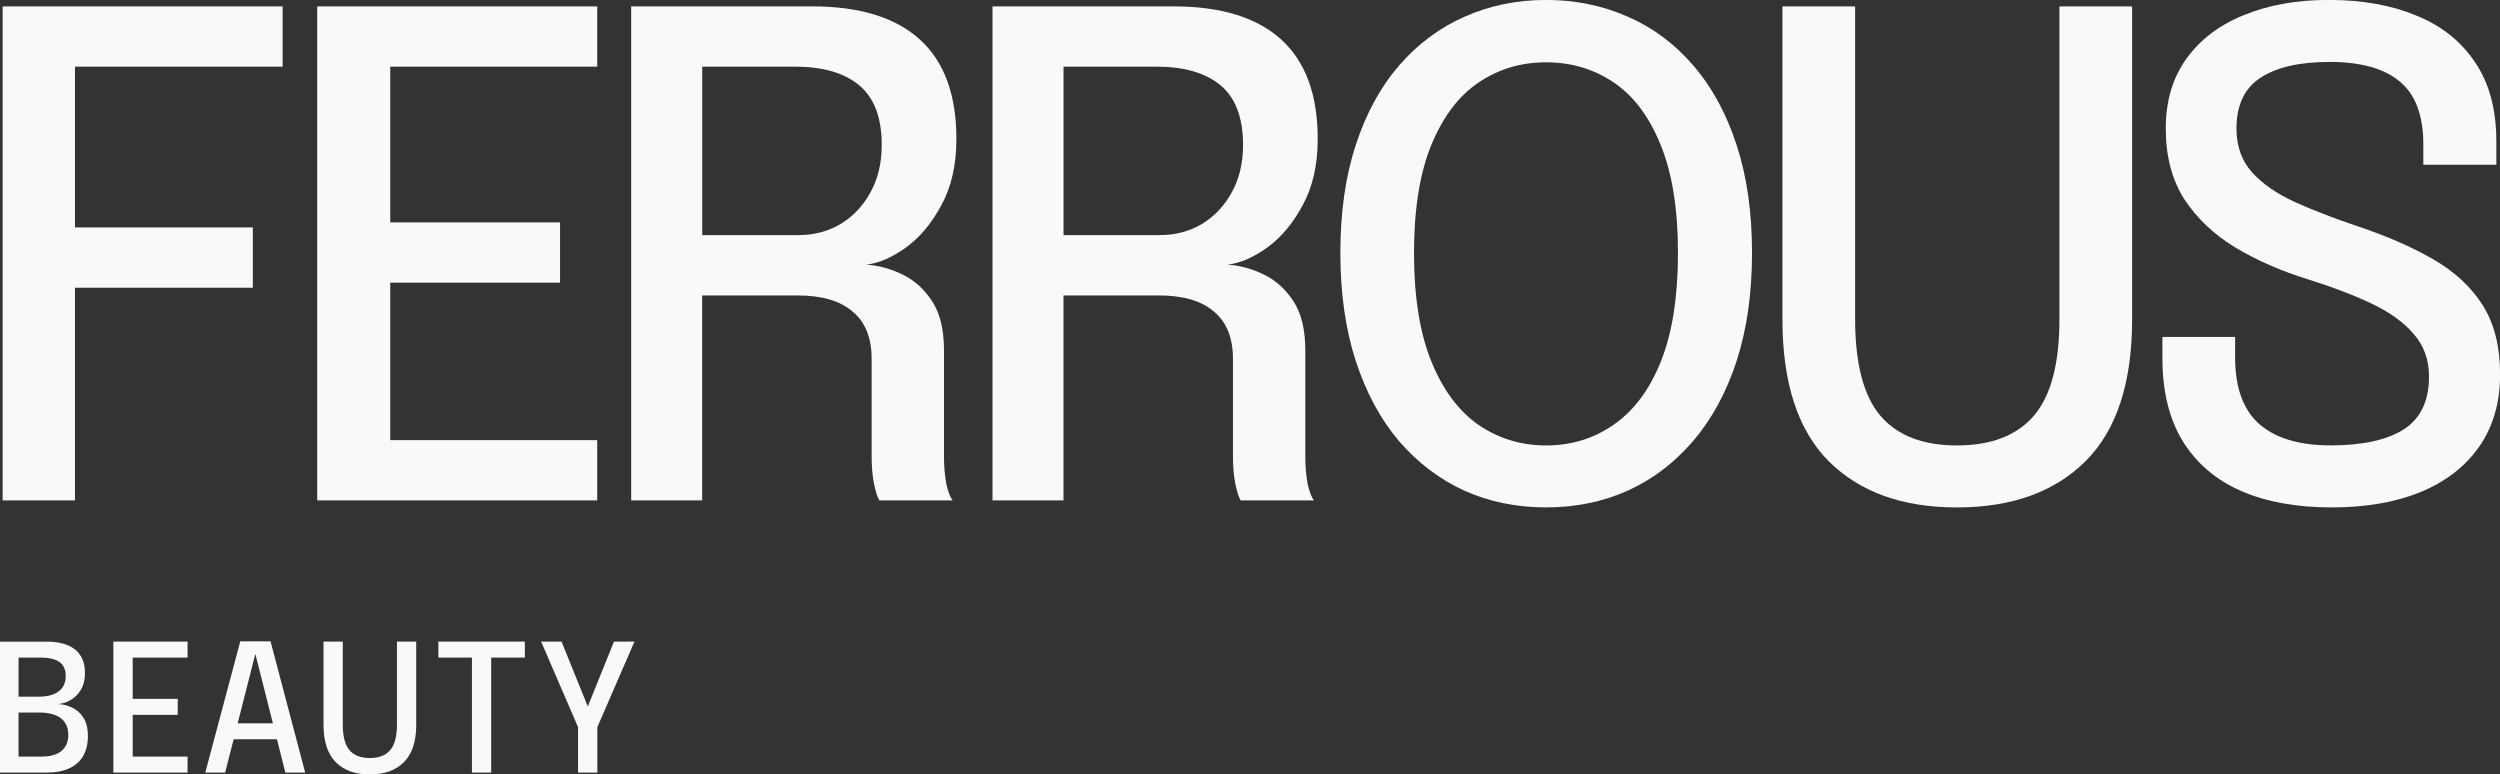
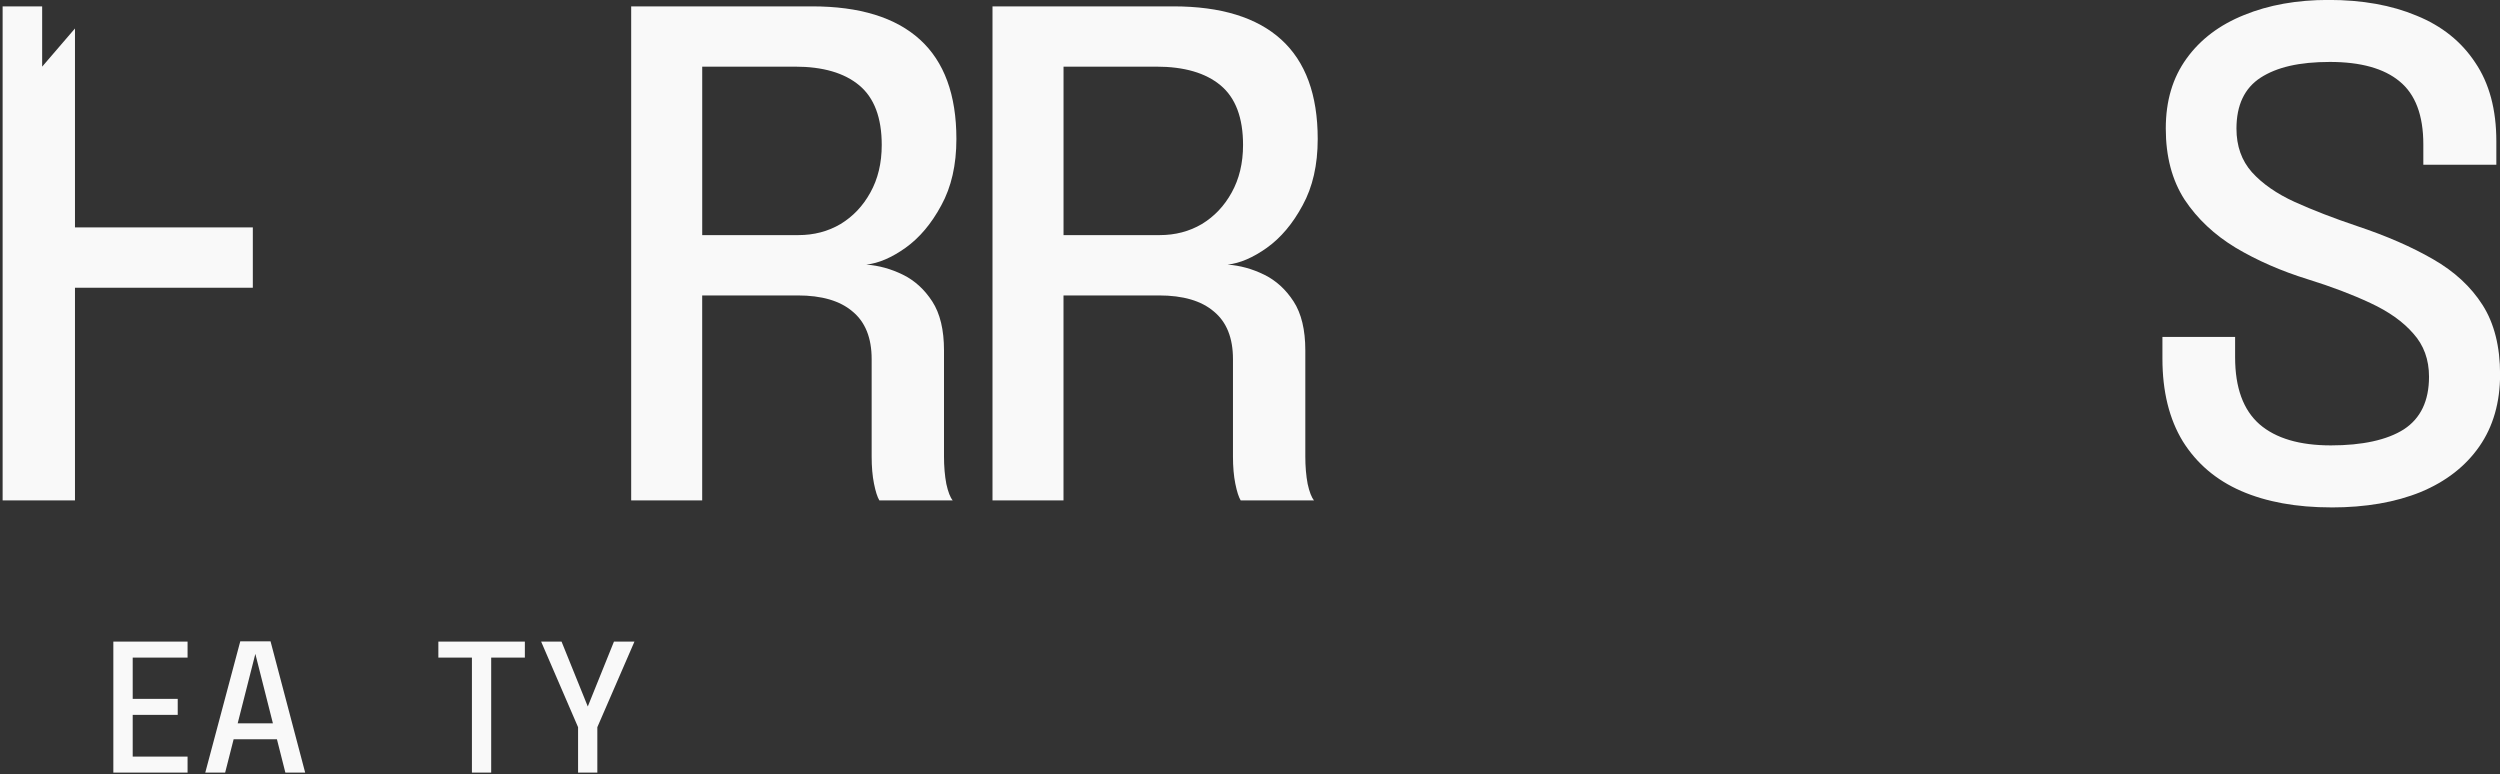
<svg xmlns="http://www.w3.org/2000/svg" viewBox="0 0 969.65 300.38" id="Layer_2">
  <rect x="0" y="0" width="969.65" height="300.38" fill="#333333" stroke="none" />
  <defs>
    <style>.cls-1{fill:#f9f9f9;}</style>
  </defs>
  <g id="Layer_1-2">
-     <path d="M16.35,25.85l12.73-14.81v85.22l-8.83-8.05h77.81v23.38H20.25l8.83-8.57v91.06H1.02V2.47h108.6v23.38H16.35Z" class="cls-1" />
-     <path d="M138.63,25.85l12.73-14.81v84.18l-6.76-8.96h72.62v23.38h-72.62l6.76-8.96v84.83l-12.73-14.81h93.01v23.38h-108.6V2.47h108.6v23.38h-93.01Z" class="cls-1" />
+     <path d="M16.35,25.85l12.73-14.81v85.22l-8.83-8.05h77.81v23.38H20.25l8.83-8.57v91.06H1.02V2.47h108.6H16.35Z" class="cls-1" />
    <path d="M244.81,194.07V2.47h70.15c18.45,0,32.39,4.29,41.83,12.86,9.44,8.57,14.16,21.43,14.16,38.58,0,10.05-1.95,18.62-5.85,25.72-3.81,7.1-8.44,12.6-13.9,16.5-5.37,3.81-10.44,5.98-15.2,6.5,4.85.35,9.57,1.65,14.16,3.9,4.59,2.25,8.4,5.72,11.43,10.39,3.03,4.68,4.55,11,4.55,18.97v41.18c0,3.9.3,7.45.91,10.65.69,3.12,1.52,5.24,2.47,6.37h-28.45c-.78-1.3-1.47-3.46-2.08-6.49-.61-3.03-.91-6.54-.91-10.52v-37.8c0-8.23-2.47-14.38-7.4-18.45-4.85-4.16-11.95-6.24-21.3-6.24h-44.69l7.66-10v89.5h-27.54ZM272.35,102.23l-7.66-11.04h44.95c6.06,0,11.52-1.43,16.37-4.29,4.85-2.94,8.7-7.01,11.56-12.21,2.95-5.28,4.42-11.43,4.42-18.45,0-10.57-2.9-18.27-8.7-23.12-5.8-4.85-14.12-7.27-24.94-7.27h-44.3l8.31-10.78v87.16Z" class="cls-1" />
    <path d="M384.95,194.07V2.47h70.15c18.45,0,32.39,4.29,41.83,12.86,9.44,8.57,14.16,21.43,14.16,38.58,0,10.05-1.95,18.62-5.85,25.72-3.81,7.1-8.44,12.6-13.9,16.5-5.37,3.81-10.43,5.98-15.2,6.5,4.85.35,9.57,1.65,14.16,3.9,4.59,2.25,8.4,5.72,11.43,10.39,3.03,4.68,4.55,11,4.55,18.97v41.18c0,3.9.3,7.45.91,10.65.69,3.12,1.52,5.24,2.47,6.37h-28.45c-.78-1.3-1.47-3.46-2.08-6.49-.61-3.03-.91-6.54-.91-10.52v-37.8c0-8.23-2.47-14.38-7.4-18.45-4.85-4.16-11.95-6.24-21.3-6.24h-44.69l7.66-10v89.5h-27.54ZM412.49,102.23l-7.66-11.04h44.95c6.06,0,11.52-1.43,16.37-4.29,4.85-2.94,8.7-7.01,11.56-12.21,2.94-5.28,4.42-11.43,4.42-18.45,0-10.57-2.9-18.27-8.7-23.12-5.8-4.85-14.12-7.27-24.94-7.27h-44.3l8.31-10.78v87.16Z" class="cls-1" />
-     <path d="M599.64,196.8c-11.43,0-22-2.16-31.7-6.49-9.61-4.42-18.06-10.83-25.33-19.23-7.19-8.49-12.77-18.84-16.76-31.05-3.98-12.3-5.98-26.28-5.98-41.96s1.99-29.7,5.98-41.83c3.98-12.21,9.57-22.47,16.76-30.79,7.28-8.4,15.76-14.72,25.46-18.97,9.7-4.33,20.22-6.5,31.57-6.5s22,2.17,31.7,6.5c9.79,4.24,18.27,10.57,25.46,18.97,7.19,8.31,12.77,18.58,16.76,30.79,3.98,12.12,5.98,26.07,5.98,41.83s-1.99,29.66-5.98,41.96c-3.98,12.21-9.61,22.56-16.89,31.05-7.19,8.4-15.63,14.81-25.33,19.23-9.7,4.33-20.27,6.49-31.7,6.49ZM599.64,172.77c9.79,0,18.53-2.68,26.24-8.05,7.79-5.37,13.9-13.55,18.32-24.55,4.42-11.08,6.62-25.11,6.62-42.09s-2.25-31.05-6.76-41.96c-4.42-10.91-10.48-18.97-18.19-24.16-7.71-5.2-16.46-7.79-26.24-7.79s-18.32,2.6-26.11,7.79c-7.71,5.2-13.81,13.25-18.32,24.16-4.5,10.91-6.76,24.9-6.76,41.96s2.25,31.13,6.76,42.22c4.5,11,10.61,19.18,18.32,24.55,7.79,5.28,16.5,7.92,26.11,7.92Z" class="cls-1" />
-     <path d="M826.96,123.93c0,24.59-6.02,42.91-18.06,54.95-12.04,11.95-28.67,17.93-49.88,17.93s-37.72-5.98-49.75-17.93c-11.95-12.04-17.93-30.35-17.93-54.95V2.47h28.19v121.33c0,17.32,3.29,29.83,9.87,37.54,6.58,7.62,16.45,11.43,29.62,11.43s23.17-3.81,29.75-11.43c6.67-7.71,10-20.22,10-37.54V2.47h28.19v121.46Z" class="cls-1" />
    <path d="M904.18,196.8c-13.51,0-25.16-2.12-34.94-6.37-9.7-4.24-17.23-10.65-22.6-19.23-5.28-8.66-7.92-19.35-7.92-32.09v-8.44h28.19v7.92c0,11.78,3.16,20.44,9.48,25.98,6.32,5.46,15.55,8.18,27.67,8.18s21.82-2.08,28.32-6.24c6.49-4.24,9.74-11.04,9.74-20.39,0-6.67-2.04-12.25-6.1-16.76-3.98-4.59-9.53-8.53-16.63-11.82-7.01-3.29-15.11-6.37-24.29-9.22-10.31-3.2-19.62-7.27-27.93-12.21-8.31-5.02-14.94-11.26-19.88-18.71-4.85-7.53-7.27-16.71-7.27-27.54s2.68-19.7,8.05-27.15c5.37-7.45,12.82-13.08,22.34-16.89,9.53-3.9,20.44-5.85,32.74-5.85,13.08,0,24.47,2.04,34.16,6.11,9.79,3.98,17.36,10.05,22.73,18.19,5.46,8.05,8.19,18.23,8.19,30.53v9.09h-28.32v-7.92c0-11.26-3.08-19.4-9.22-24.42-6.06-5.02-15.07-7.53-27.02-7.53s-20.57,2.04-26.89,6.11c-6.24,4.07-9.35,10.65-9.35,19.75,0,6.76,1.99,12.38,5.98,16.89,4.07,4.5,9.61,8.36,16.63,11.56,7.1,3.2,15.15,6.32,24.16,9.35,11.43,3.81,21.26,8.1,29.49,12.86,8.31,4.76,14.72,10.7,19.23,17.8,4.5,7.1,6.76,16.06,6.76,26.89s-2.68,20.22-8.05,27.93c-5.37,7.71-12.95,13.6-22.73,17.67-9.79,3.98-21.35,5.98-34.68,5.98Z" class="cls-1" />
-     <path d="M17.94,248.85c3.28,0,6.03.46,8.23,1.38,2.23.9,3.92,2.25,5.06,4.07,1.15,1.79,1.72,4.03,1.72,6.72s-.53,4.74-1.58,6.51c-1.03,1.75-2.36,3.08-4,4-1.61.92-3.26,1.44-4.96,1.55,1.84.04,3.65.48,5.44,1.31,1.81.8,3.31,2.11,4.48,3.93,1.17,1.79,1.76,4.19,1.76,7.2s-.58,5.41-1.76,7.54c-1.15,2.11-2.93,3.74-5.34,4.89-2.41,1.15-5.51,1.72-9.3,1.72H0v-50.8h17.94ZM7.2,272.55l-2.51-2.34h10.33c3.35,0,5.94-.69,7.75-2.07,1.81-1.38,2.72-3.35,2.72-5.92,0-1.74-.38-3.13-1.14-4.17-.76-1.06-1.85-1.81-3.27-2.27-1.4-.48-3.07-.72-4.99-.72H3.82l3.38-3.93v21.42ZM16.26,293.45c3.22,0,5.72-.71,7.51-2.14,1.81-1.45,2.72-3.52,2.72-6.23,0-1.63-.3-3-.89-4.1-.57-1.13-1.37-2.02-2.38-2.69-1.01-.67-2.18-1.15-3.51-1.45-1.33-.32-2.75-.48-4.27-.48H4.68l2.51-2.34v23.35l-3.38-3.92h12.43Z" class="cls-1" />
    <path d="M48.09,255.05l3.38-3.93v22.32l-1.79-2.38h19.25v6.2h-19.25l1.79-2.38v22.49l-3.38-3.92h24.66v6.2h-28.79v-50.8h28.79v6.2h-24.66Z" class="cls-1" />
    <path d="M79.62,299.65l13.57-50.9h11.74l13.43,50.9h-7.68l-11.68-46.18h.07l-11.74,46.18h-7.72ZM87.47,286.74v-6.2h23.14v6.2h-23.14Z" class="cls-1" />
-     <path d="M161.44,281.06c0,6.52-1.6,11.38-4.79,14.57-3.19,3.17-7.6,4.75-13.23,4.75s-10-1.58-13.19-4.75c-3.17-3.19-4.75-8.05-4.75-14.57v-32.2h7.47v32.17c0,4.59.87,7.91,2.62,9.95,1.75,2.02,4.36,3.03,7.85,3.03s6.14-1.01,7.89-3.03c1.77-2.04,2.65-5.36,2.65-9.95v-32.17h7.47v32.2Z" class="cls-1" />
    <path d="M203.57,255.05h-15.4l2.34-3.93v48.53h-7.47v-48.53l2.58,3.93h-15.6v-6.2h33.55v6.2Z" class="cls-1" />
    <path d="M246.08,248.85l-14.4,33.2v17.6h-7.47v-17.6l-14.33-33.2h7.92l11.71,28.96h-3.06l11.68-28.96h7.96Z" class="cls-1" />
  </g>
</svg>